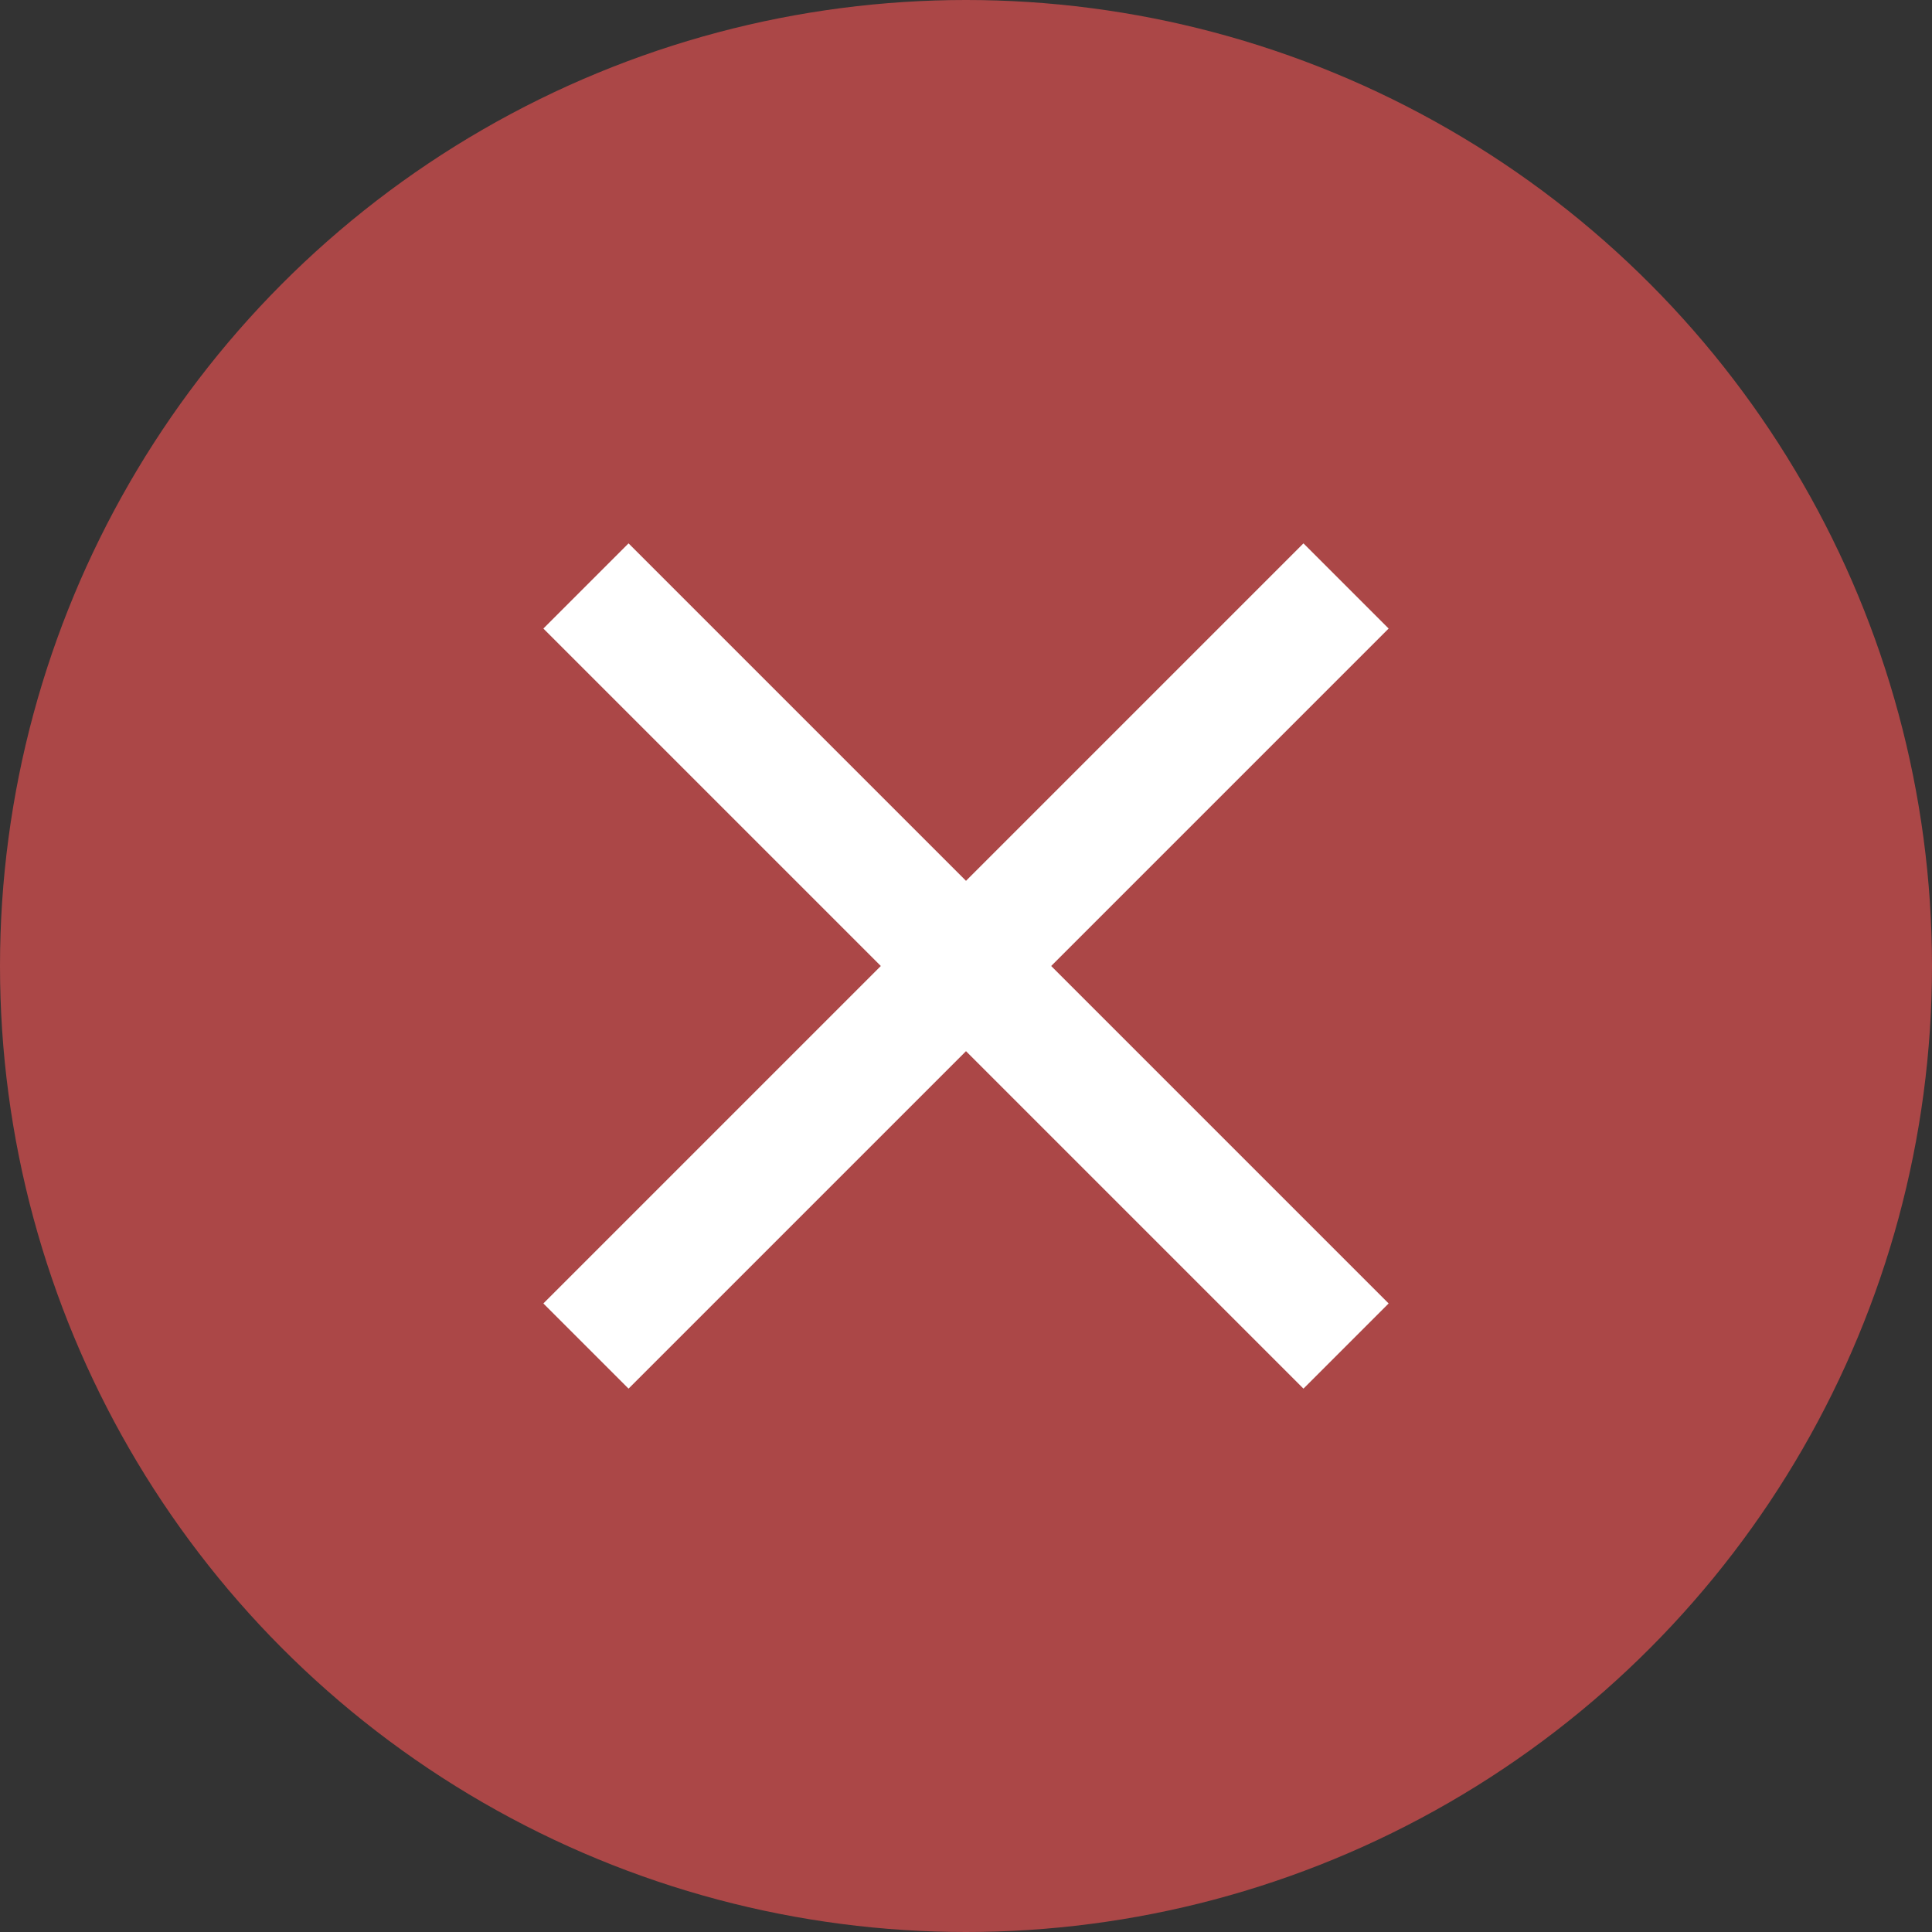
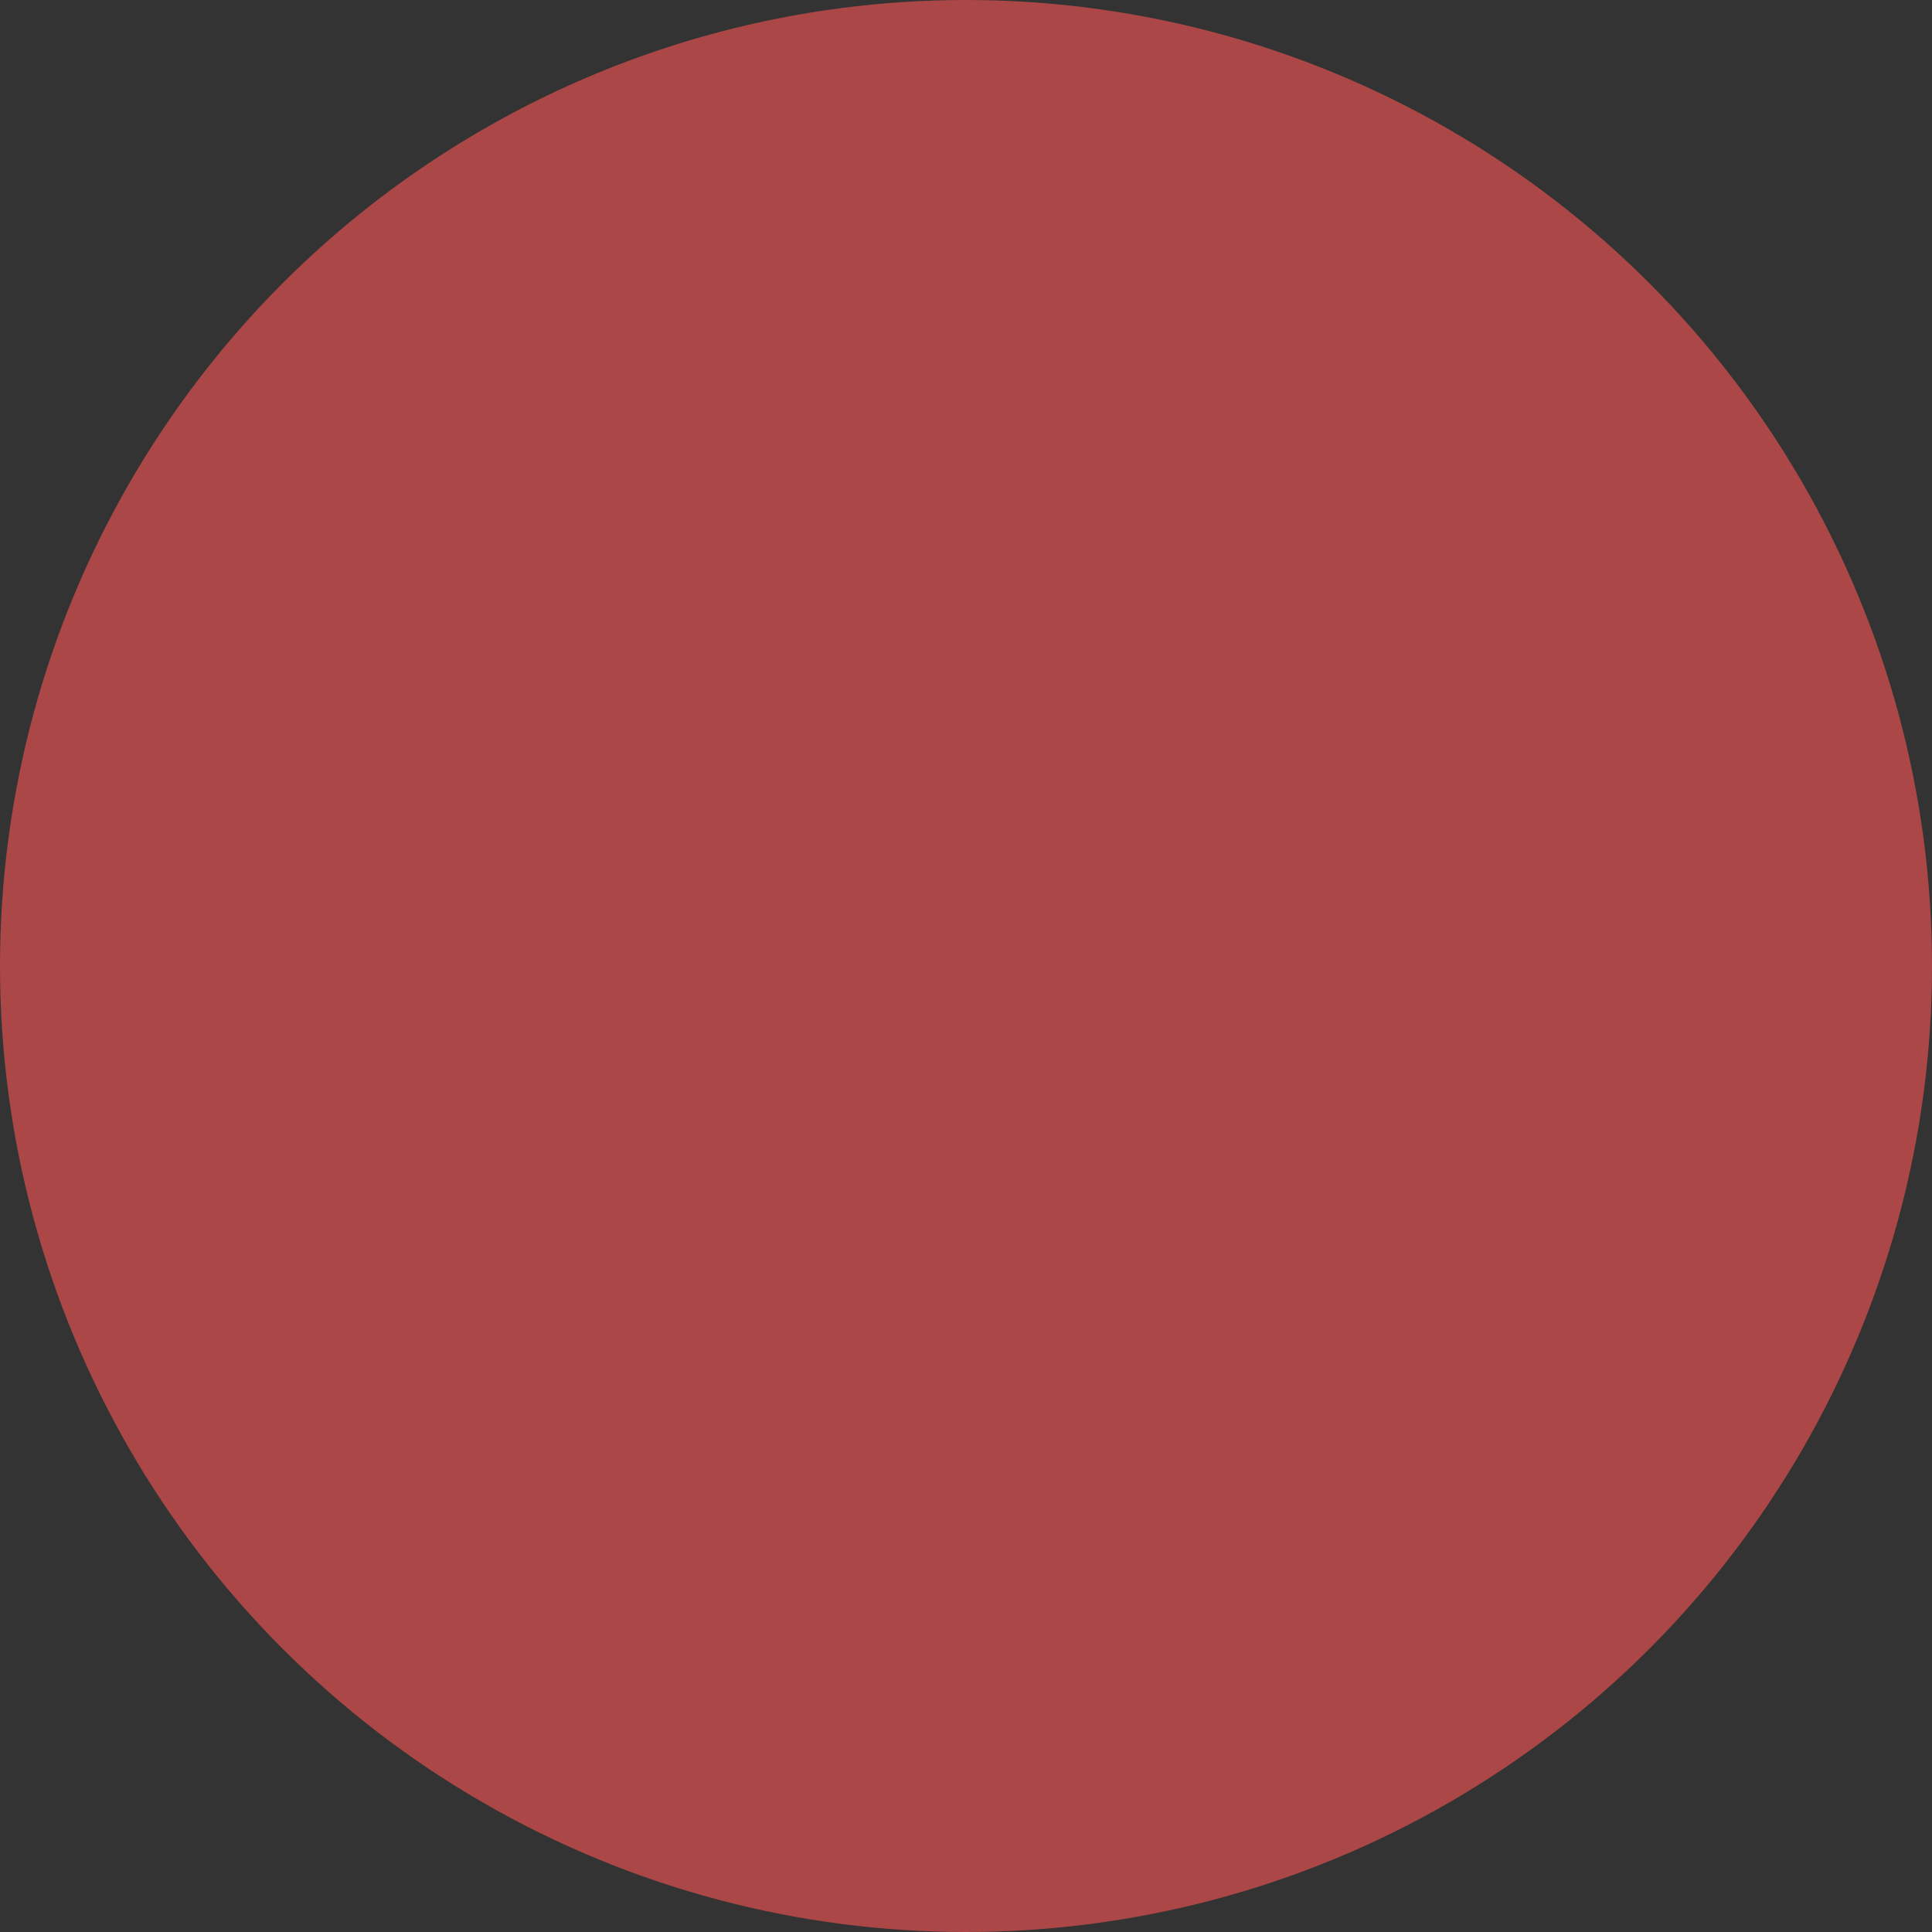
<svg xmlns="http://www.w3.org/2000/svg" width="12" height="12" viewBox="0 0 12 12" fill="none">
  <rect x="0" y="0" width="12" height="12" fill="#333333" stroke="none" />
  <circle cx="6" cy="6" r="6" fill="#AB4747" />
-   <path d="M8.625 3.904L8.096 3.375L6 5.471L3.904 3.375L3.375 3.904L5.471 6L3.375 8.096L3.904 8.625L6 6.529L8.096 8.625L8.625 8.096L6.529 6L8.625 3.904Z" fill="white" />
</svg>